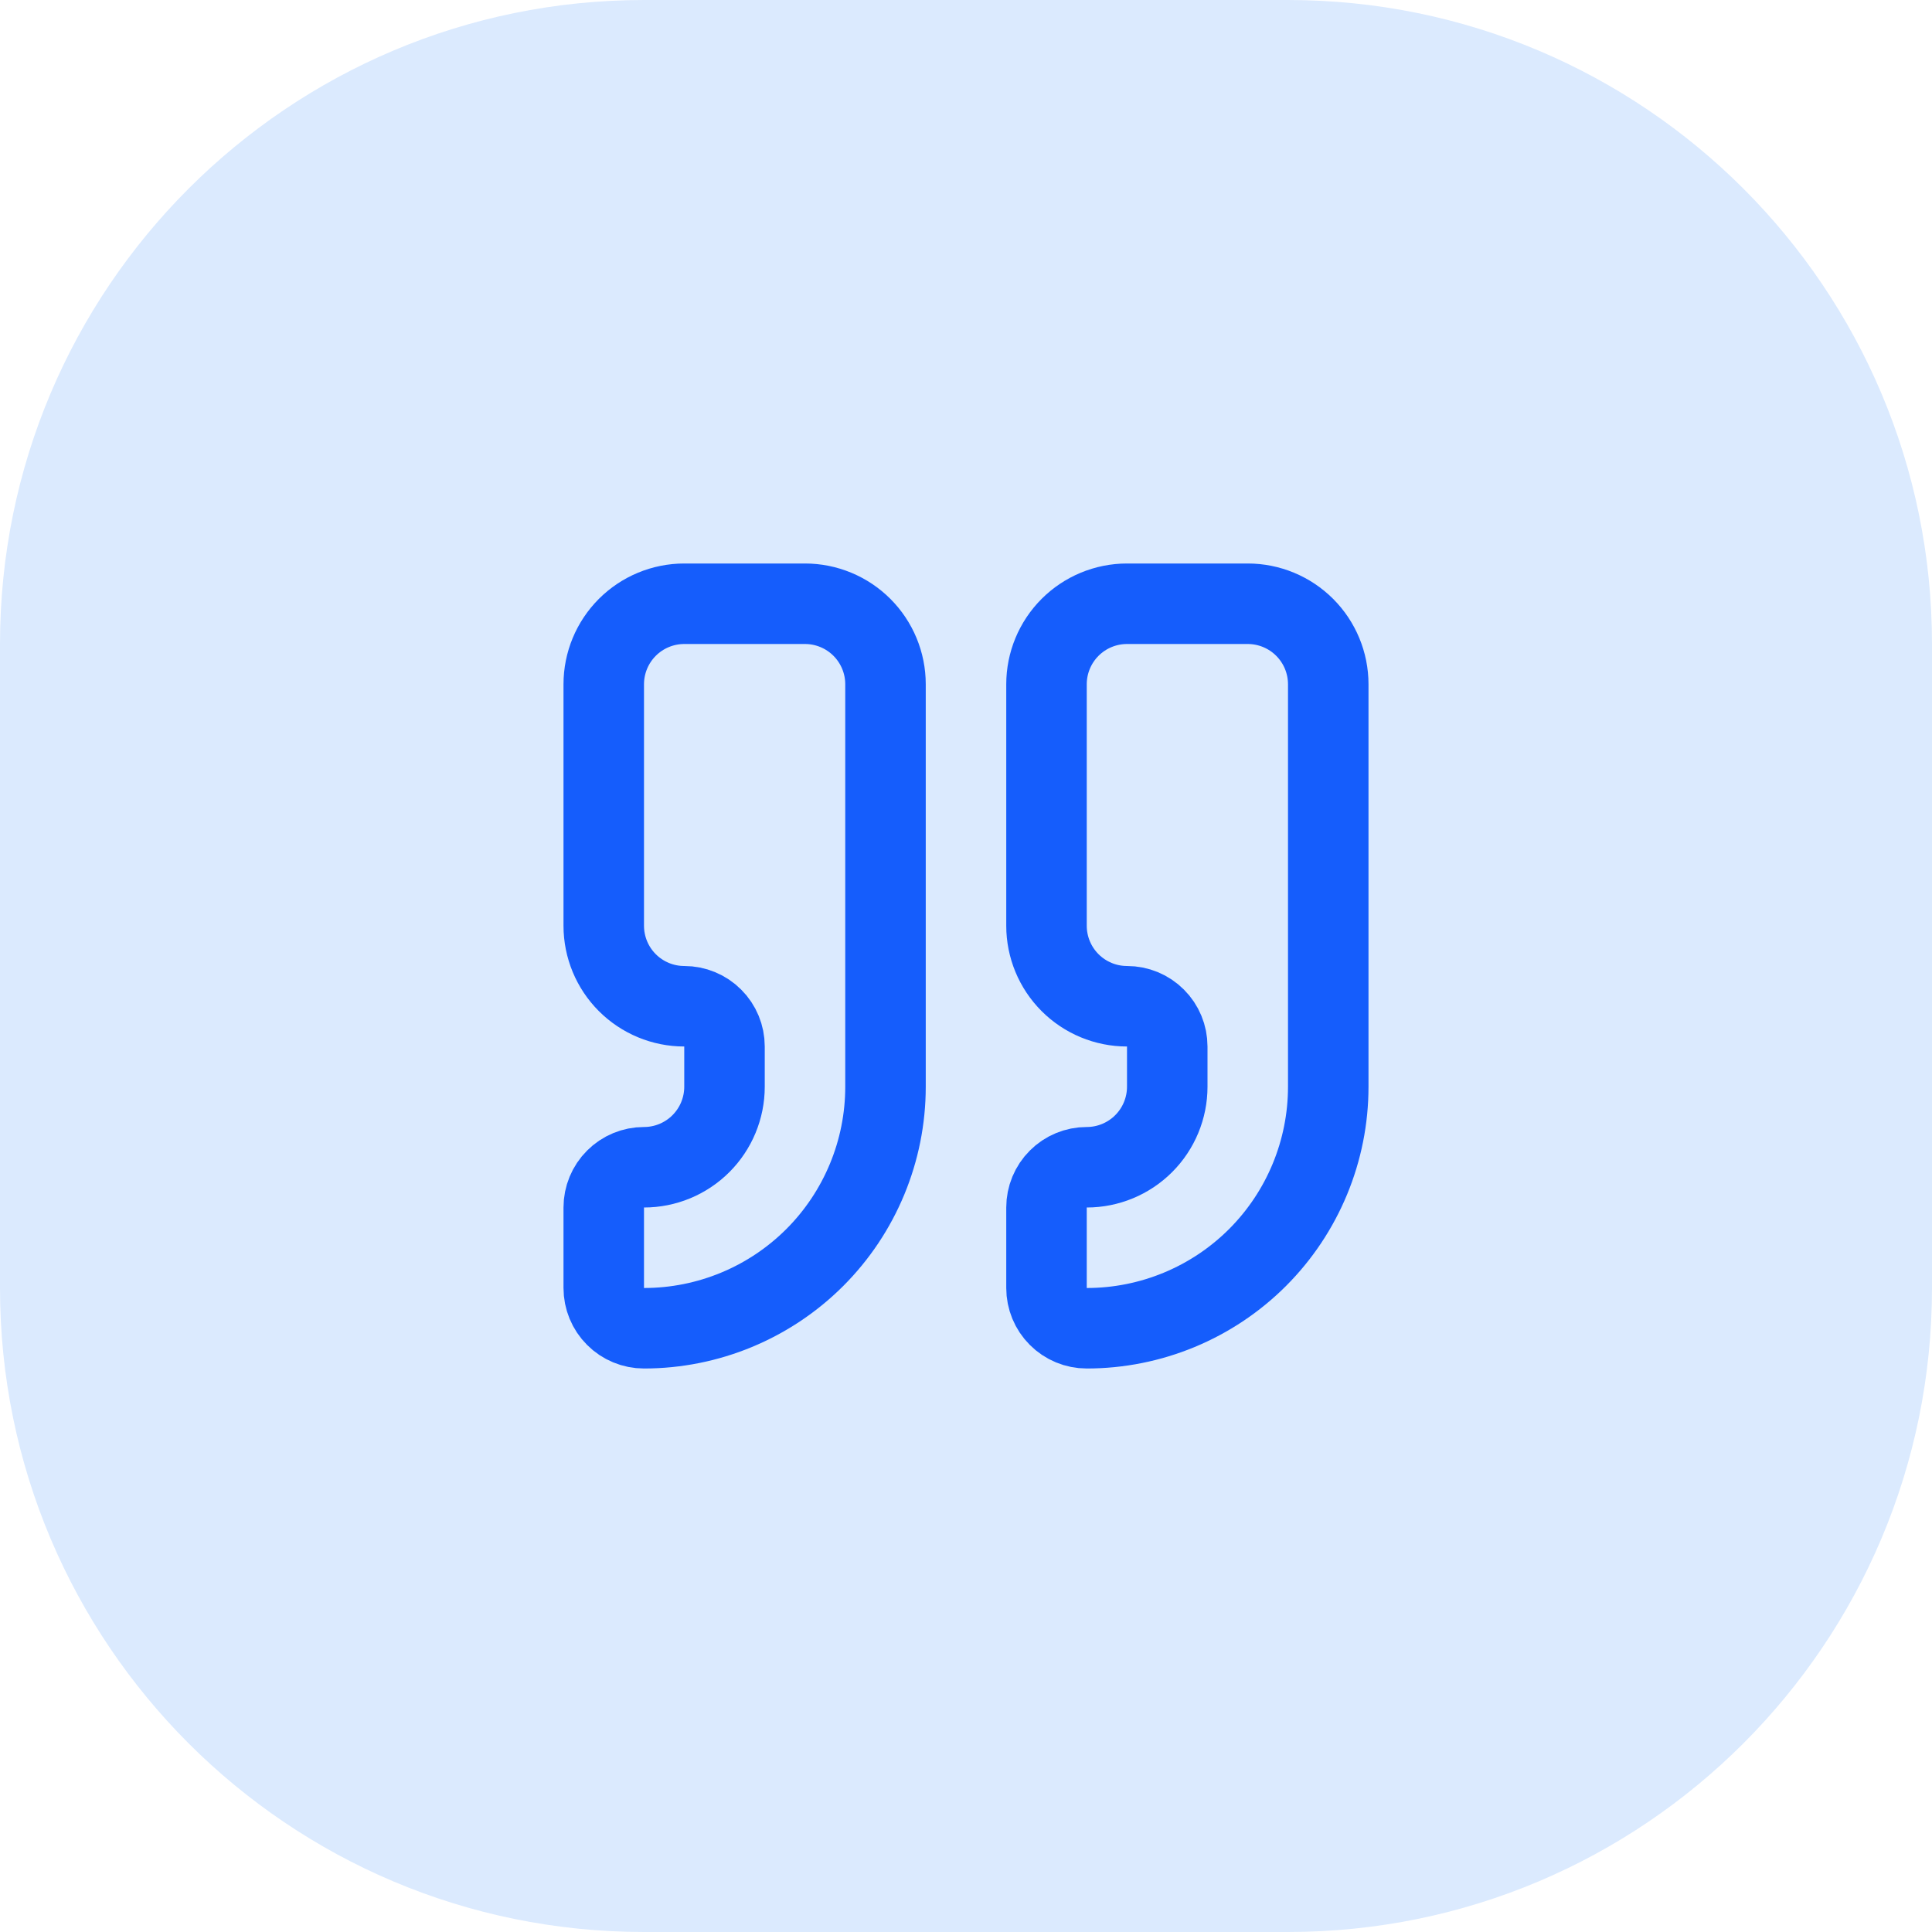
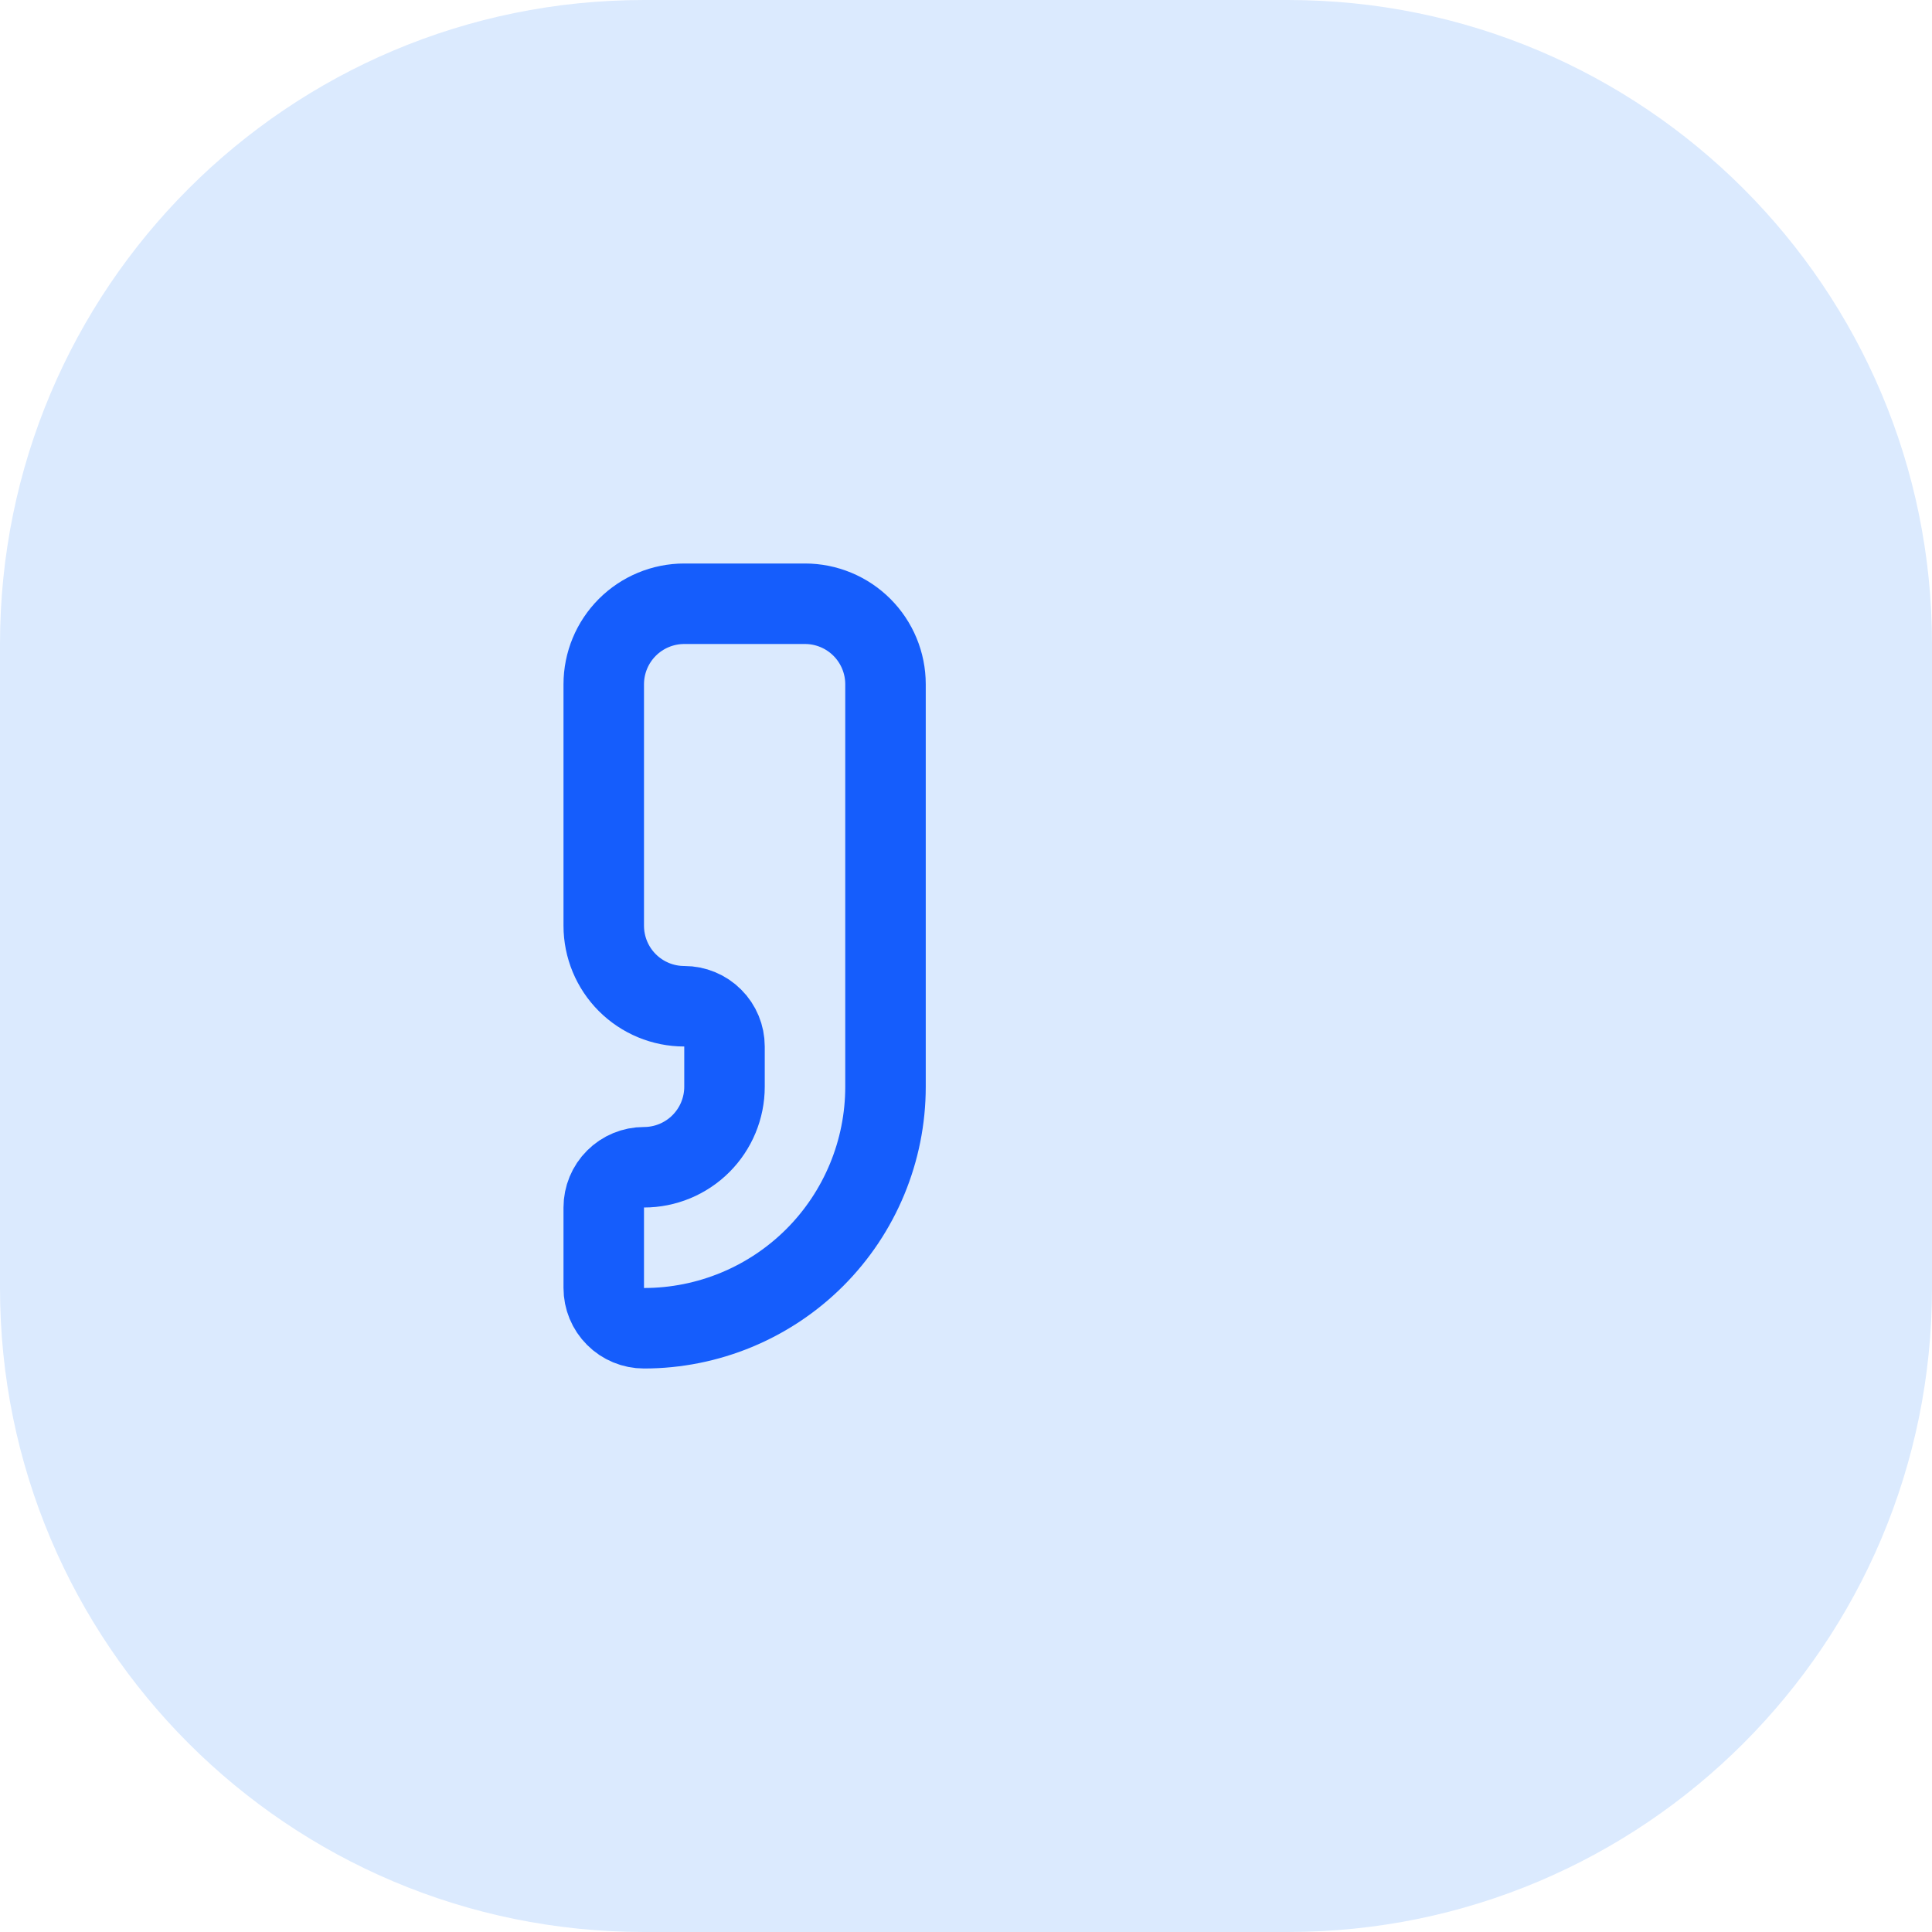
<svg xmlns="http://www.w3.org/2000/svg" width="48" height="48" viewBox="0 0 48 48" fill="none">
-   <path d="M0 16C0 7.163 7.163 0 16 0H32C40.837 0 48 7.163 48 16V32C48 40.837 40.837 48 32 48H16C7.163 48 0 40.837 0 32V16Z" fill="#DBEAFE" />
-   <path d="M28 15C27.47 15 26.961 15.211 26.586 15.586C26.211 15.961 26 16.47 26 17V23C26 23.53 26.211 24.039 26.586 24.414C26.961 24.789 27.47 25 28 25C28.265 25 28.52 25.105 28.707 25.293C28.895 25.48 29 25.735 29 26V27C29 27.53 28.789 28.039 28.414 28.414C28.039 28.789 27.53 29 27 29C26.735 29 26.48 29.105 26.293 29.293C26.105 29.48 26 29.735 26 30V32C26 32.265 26.105 32.52 26.293 32.707C26.48 32.895 26.735 33 27 33C28.591 33 30.117 32.368 31.243 31.243C32.368 30.117 33 28.591 33 27V17C33 16.47 32.789 15.961 32.414 15.586C32.039 15.211 31.53 15 31 15H28Z" stroke="#155DFC" stroke-width="2" stroke-linecap="round" stroke-linejoin="round" />
+   <path d="M0 16C0 7.163 7.163 0 16 0H32C40.837 0 48 7.163 48 16V32C48 40.837 40.837 48 32 48H16C7.163 48 0 40.837 0 32V16" fill="#DBEAFE" />
  <path d="M17 15C16.47 15 15.961 15.211 15.586 15.586C15.211 15.961 15 16.47 15 17V23C15 23.53 15.211 24.039 15.586 24.414C15.961 24.789 16.47 25 17 25C17.265 25 17.52 25.105 17.707 25.293C17.895 25.48 18 25.735 18 26V27C18 27.53 17.789 28.039 17.414 28.414C17.039 28.789 16.53 29 16 29C15.735 29 15.48 29.105 15.293 29.293C15.105 29.48 15 29.735 15 30V32C15 32.265 15.105 32.52 15.293 32.707C15.48 32.895 15.735 33 16 33C17.591 33 19.117 32.368 20.243 31.243C21.368 30.117 22 28.591 22 27V17C22 16.47 21.789 15.961 21.414 15.586C21.039 15.211 20.53 15 20 15H17Z" stroke="#155DFC" stroke-width="2" stroke-linecap="round" stroke-linejoin="round" />
</svg>